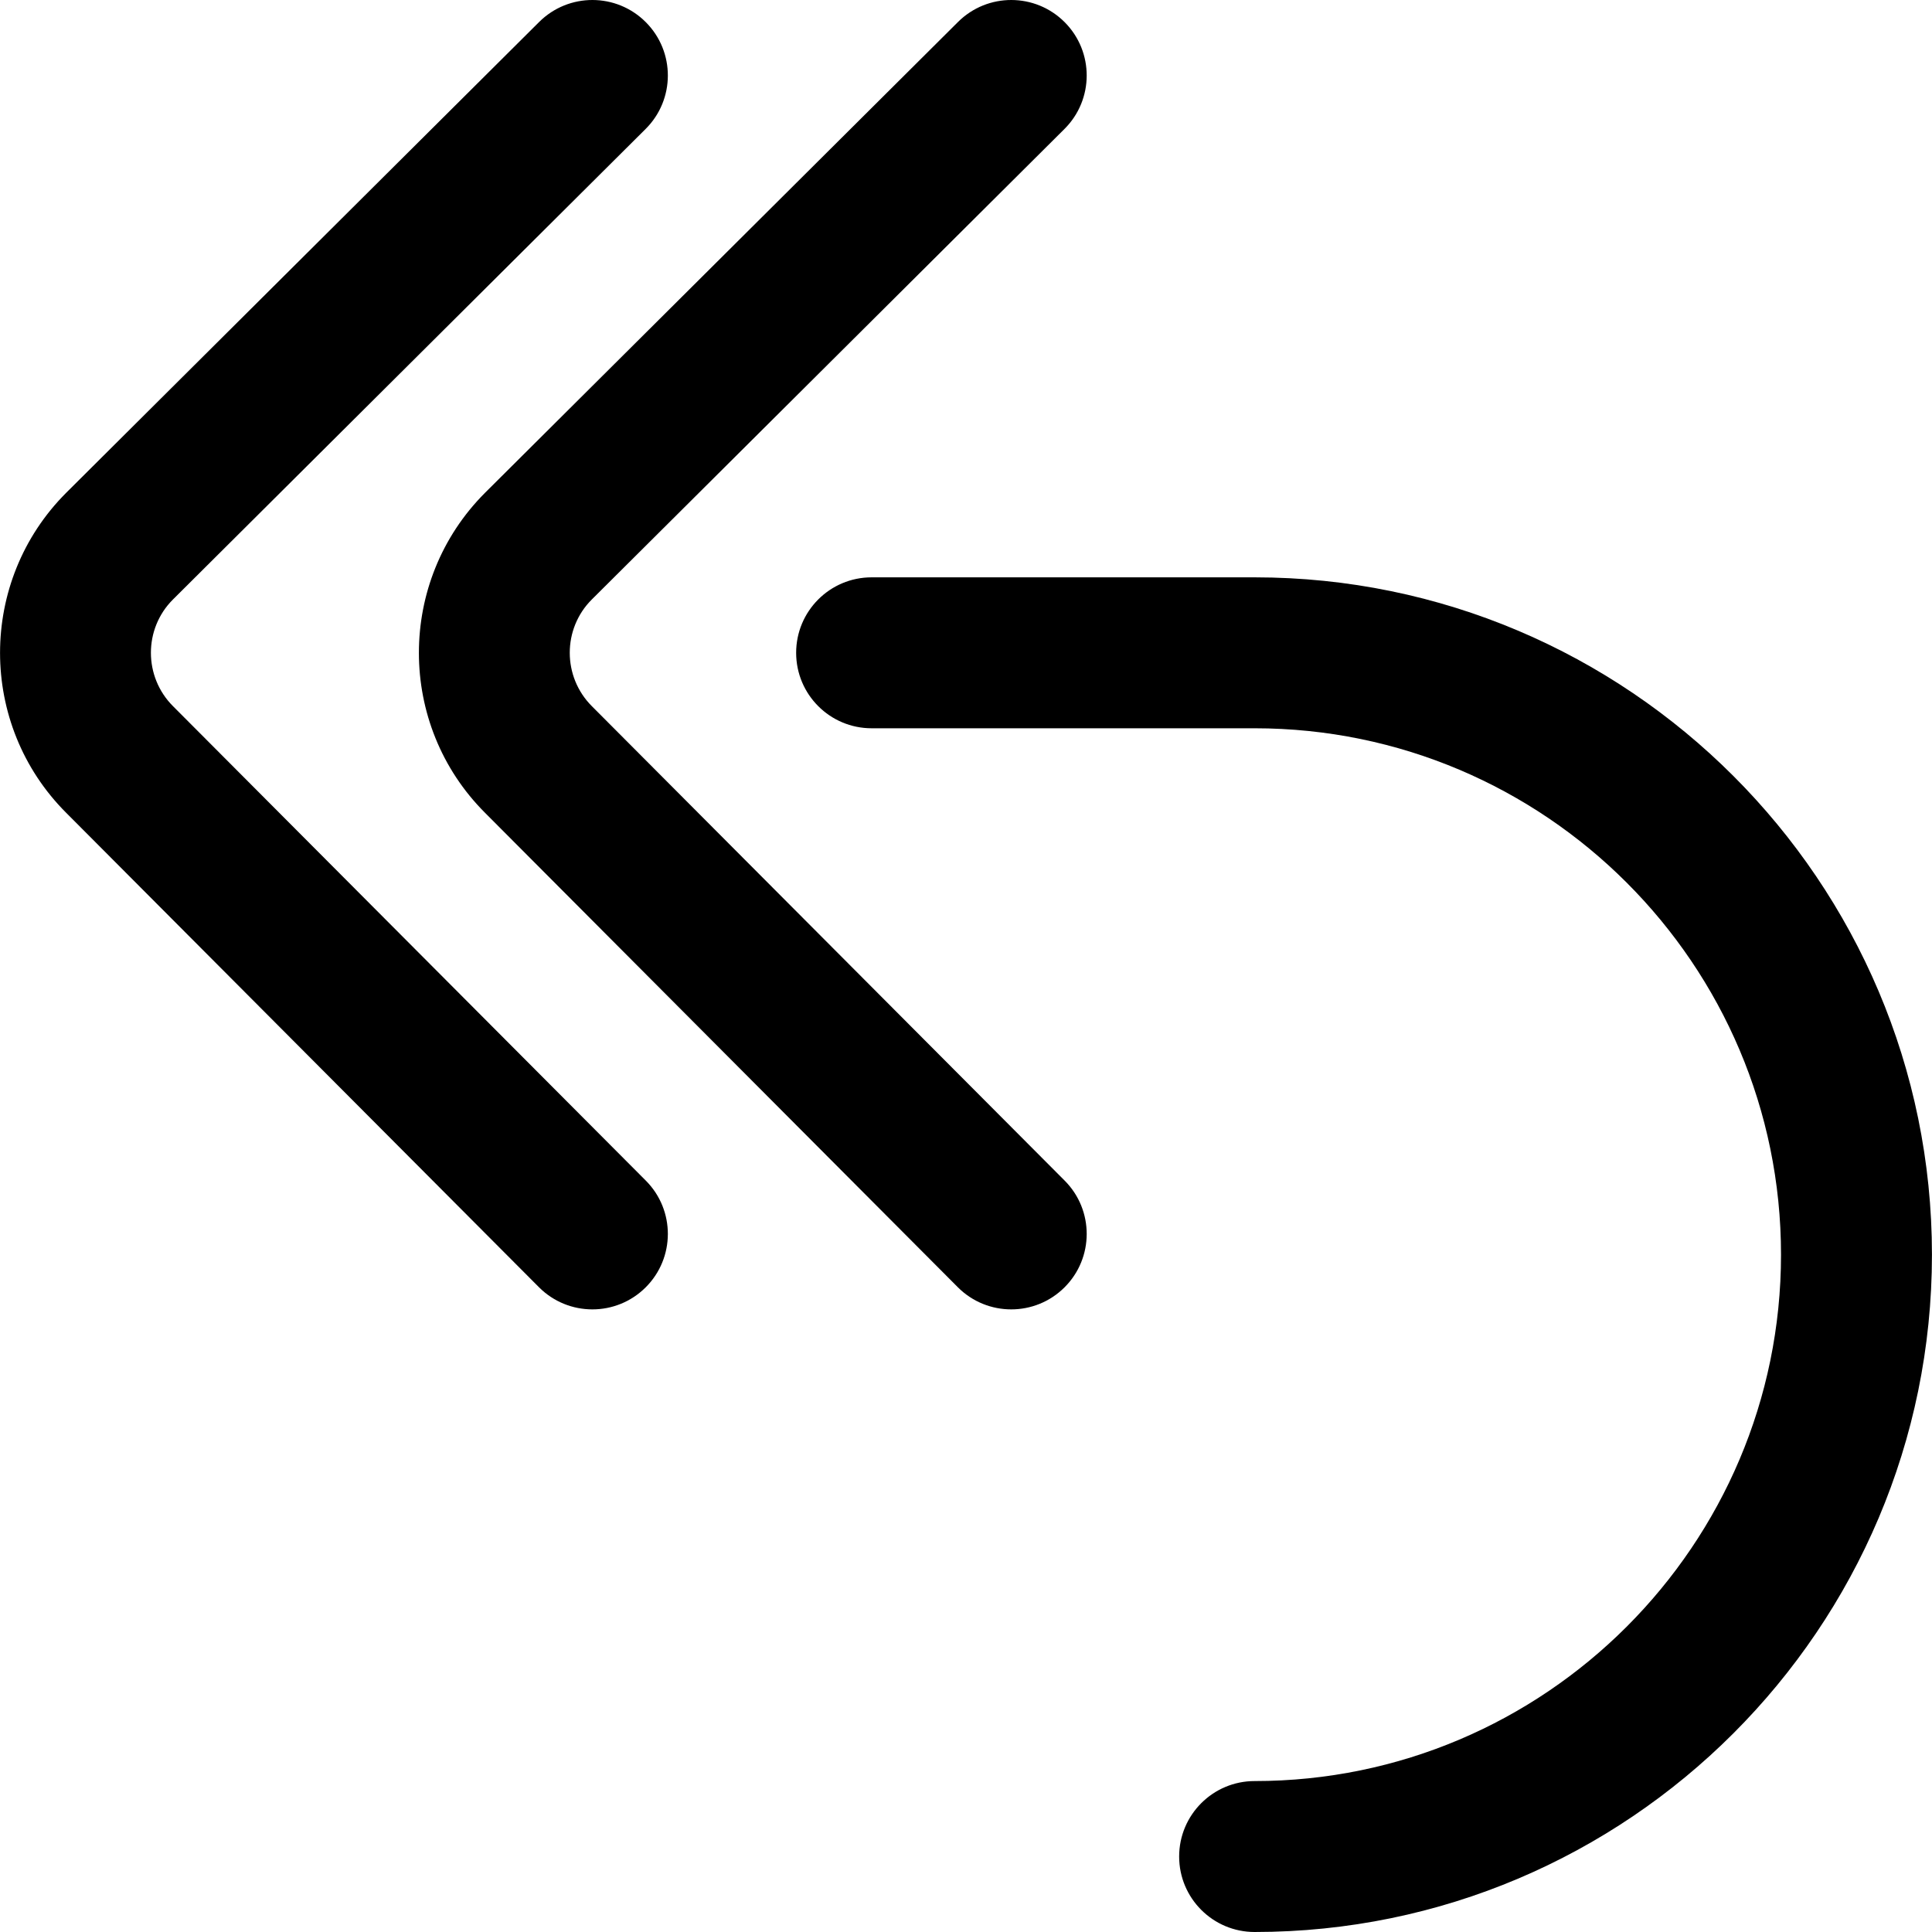
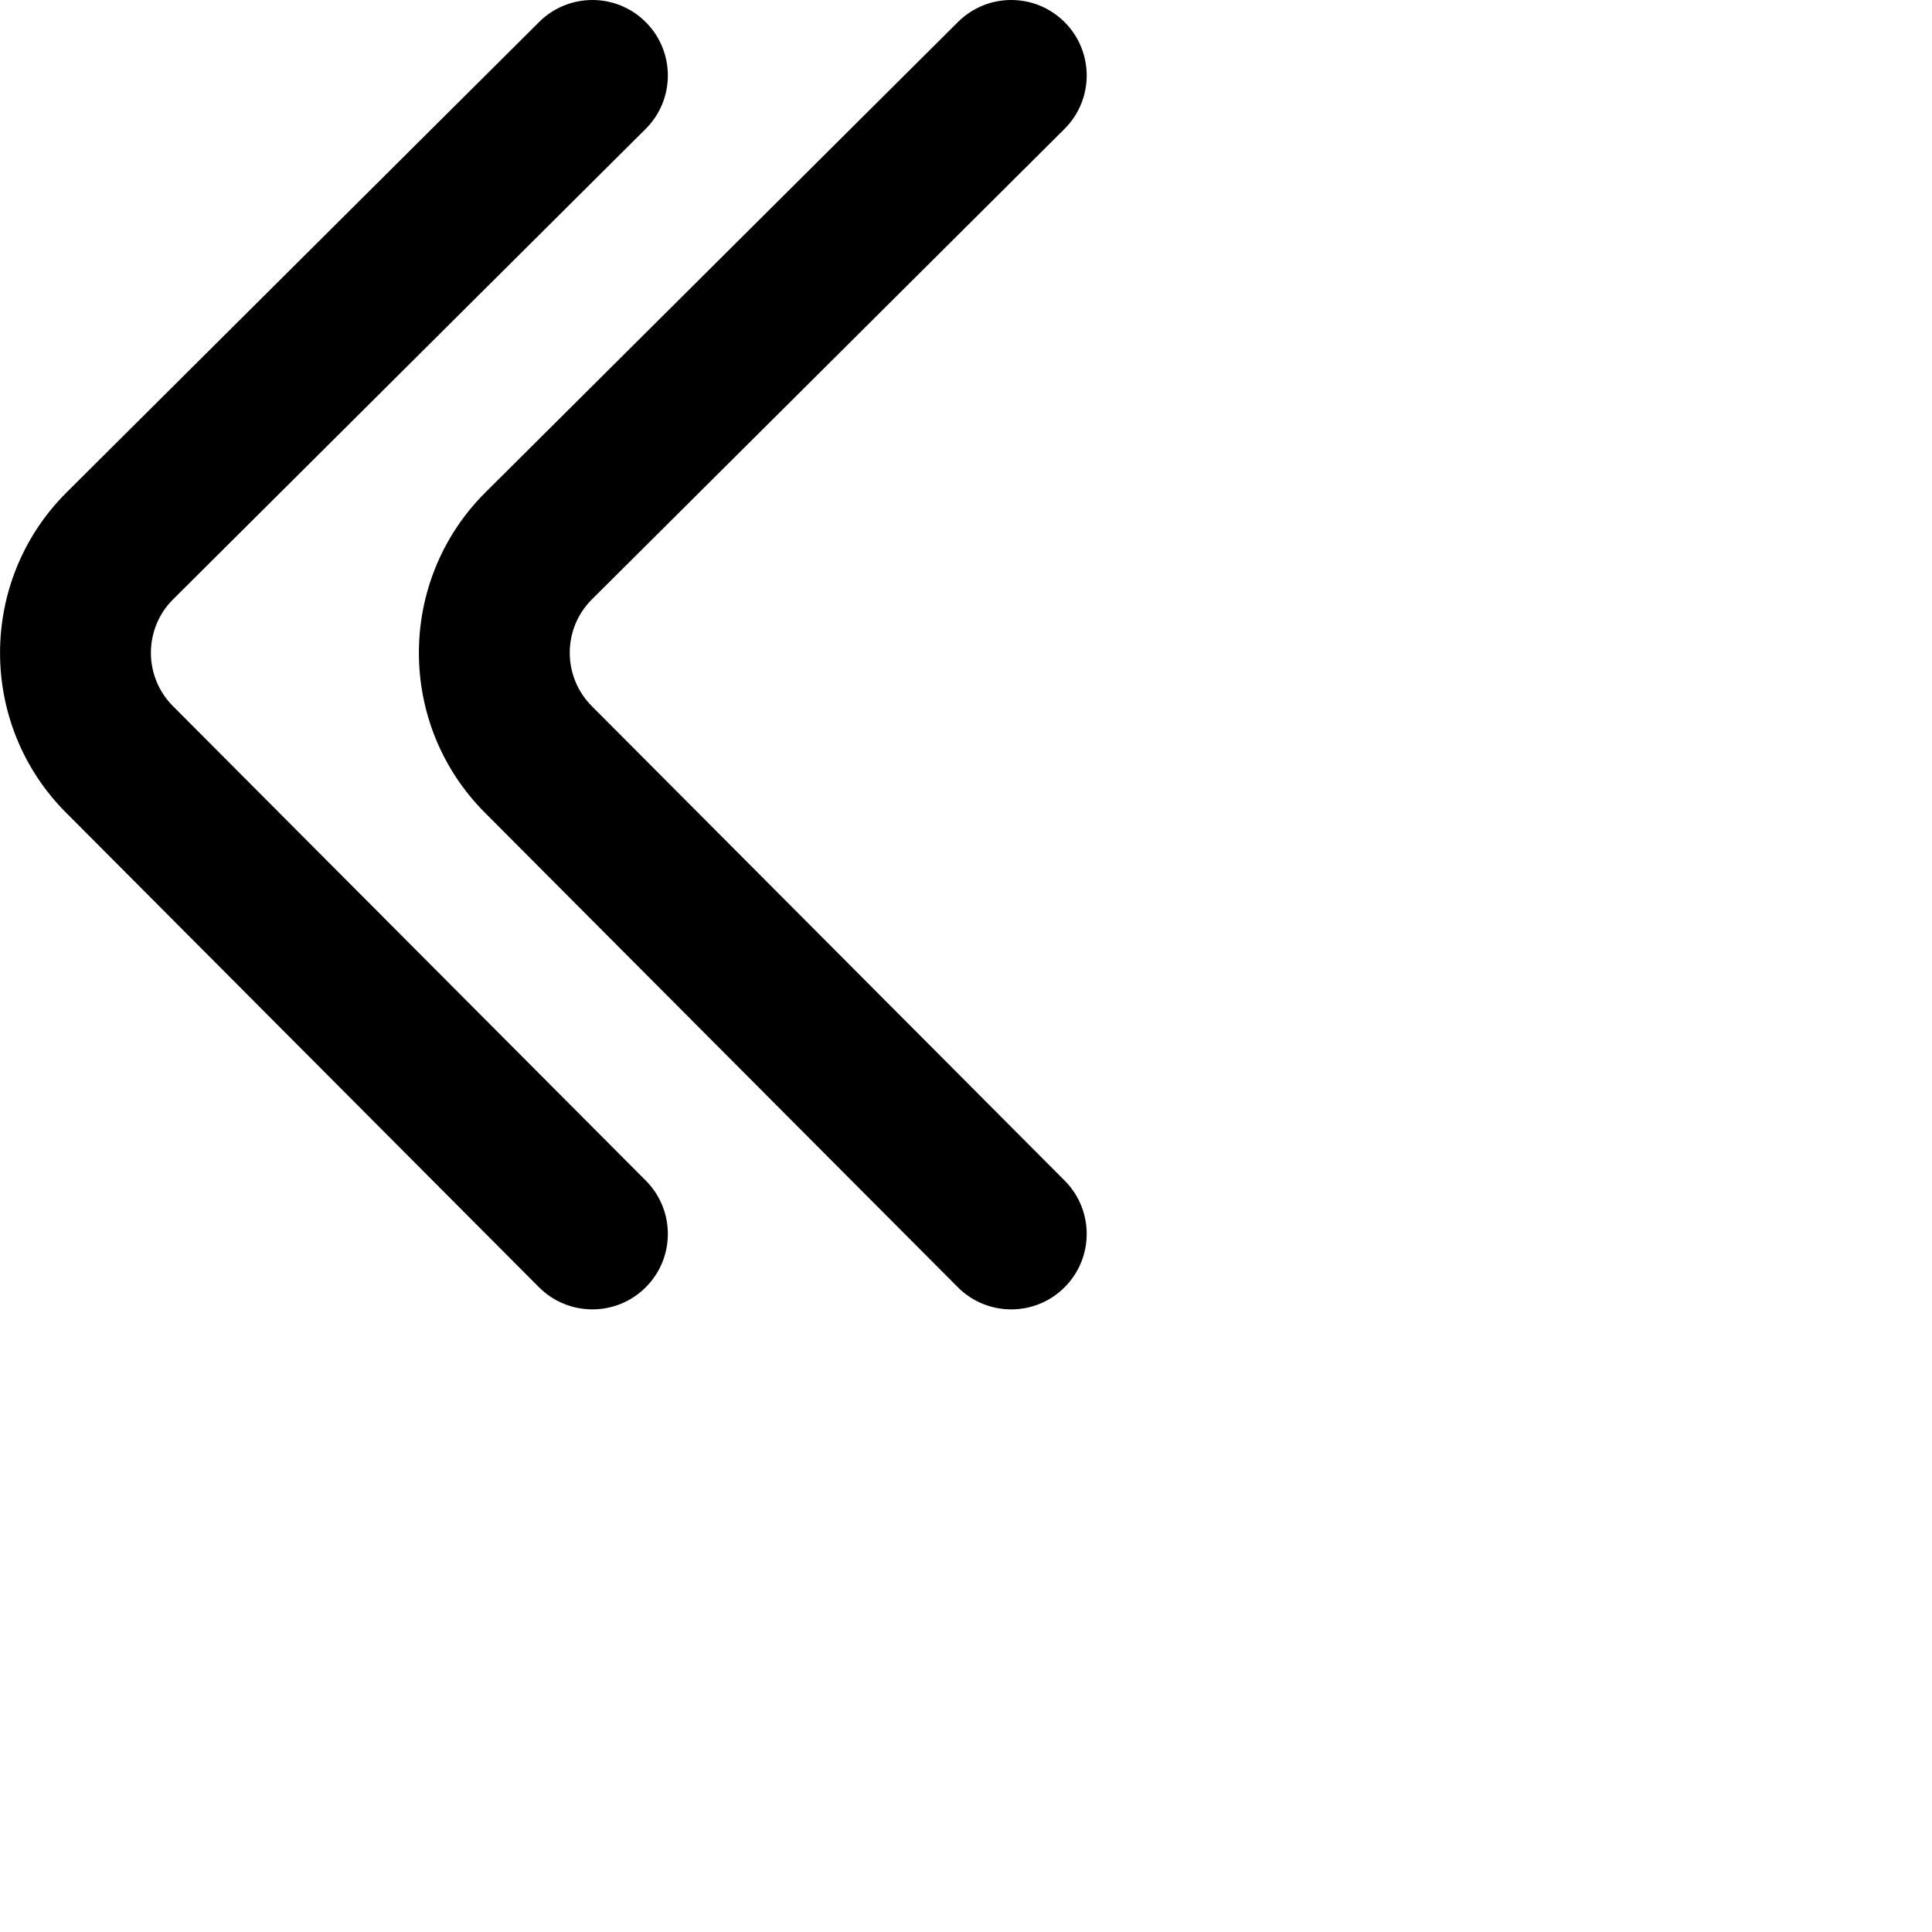
<svg xmlns="http://www.w3.org/2000/svg" version="1.1" id="Capa_1" x="0px" y="0px" viewBox="0 0 512 512" style="enable-background:new 0 0 512 512;" xml:space="preserve">
  <g>
    <g>
      <path d="M282.154,312.882l-125.308-125.74c-7.799-7.798-7.799-20.486-0.032-28.252L282.098,34.174    c7.828-7.793,7.856-20.456,0.063-28.284c-7.793-7.829-20.456-7.856-28.284-0.064L128.56,130.574    c-23.393,23.394-23.393,61.458-0.023,84.828l125.284,125.716c3.907,3.921,9.036,5.882,14.166,5.882    c5.107,0,10.215-1.944,14.119-5.834C289.929,333.369,289.952,320.706,282.154,312.882z" />
    </g>
  </g>
  <g>
    <g>
      <path d="M171.154,312.882L45.846,187.142c-7.799-7.798-7.799-20.486-0.032-28.252L171.098,34.174    c7.828-7.793,7.856-20.456,0.063-28.284c-7.792-7.829-20.455-7.856-28.284-0.064L17.56,130.574    c-23.393,23.394-23.393,61.458-0.023,84.828l125.284,125.716c3.907,3.921,9.036,5.882,14.166,5.882    c5.107,0,10.215-1.944,14.119-5.834C178.929,333.369,178.952,320.706,171.154,312.882z" />
    </g>
  </g>
  <g>
    <g>
-       <path d="M332.487,153h-101.5c-11.046,0-20,8.954-20,20s8.954,20,20,20h101.5c76.921,0,139.5,62.58,139.5,139.5    S409.408,472,332.487,472c-11.046,0-20,8.954-20,20c0,11.046,8.954,20,20,20c98.977,0,179.5-80.523,179.5-179.5    S431.464,153,332.487,153z" />
-     </g>
+       </g>
  </g>
  <g>
</g>
  <g>
</g>
  <g>
</g>
  <g>
</g>
  <g>
</g>
  <g>
</g>
  <g>
</g>
  <g>
</g>
  <g>
</g>
  <g>
</g>
  <g>
</g>
  <g>
</g>
  <g>
</g>
  <g>
</g>
  <g>
</g>
</svg>